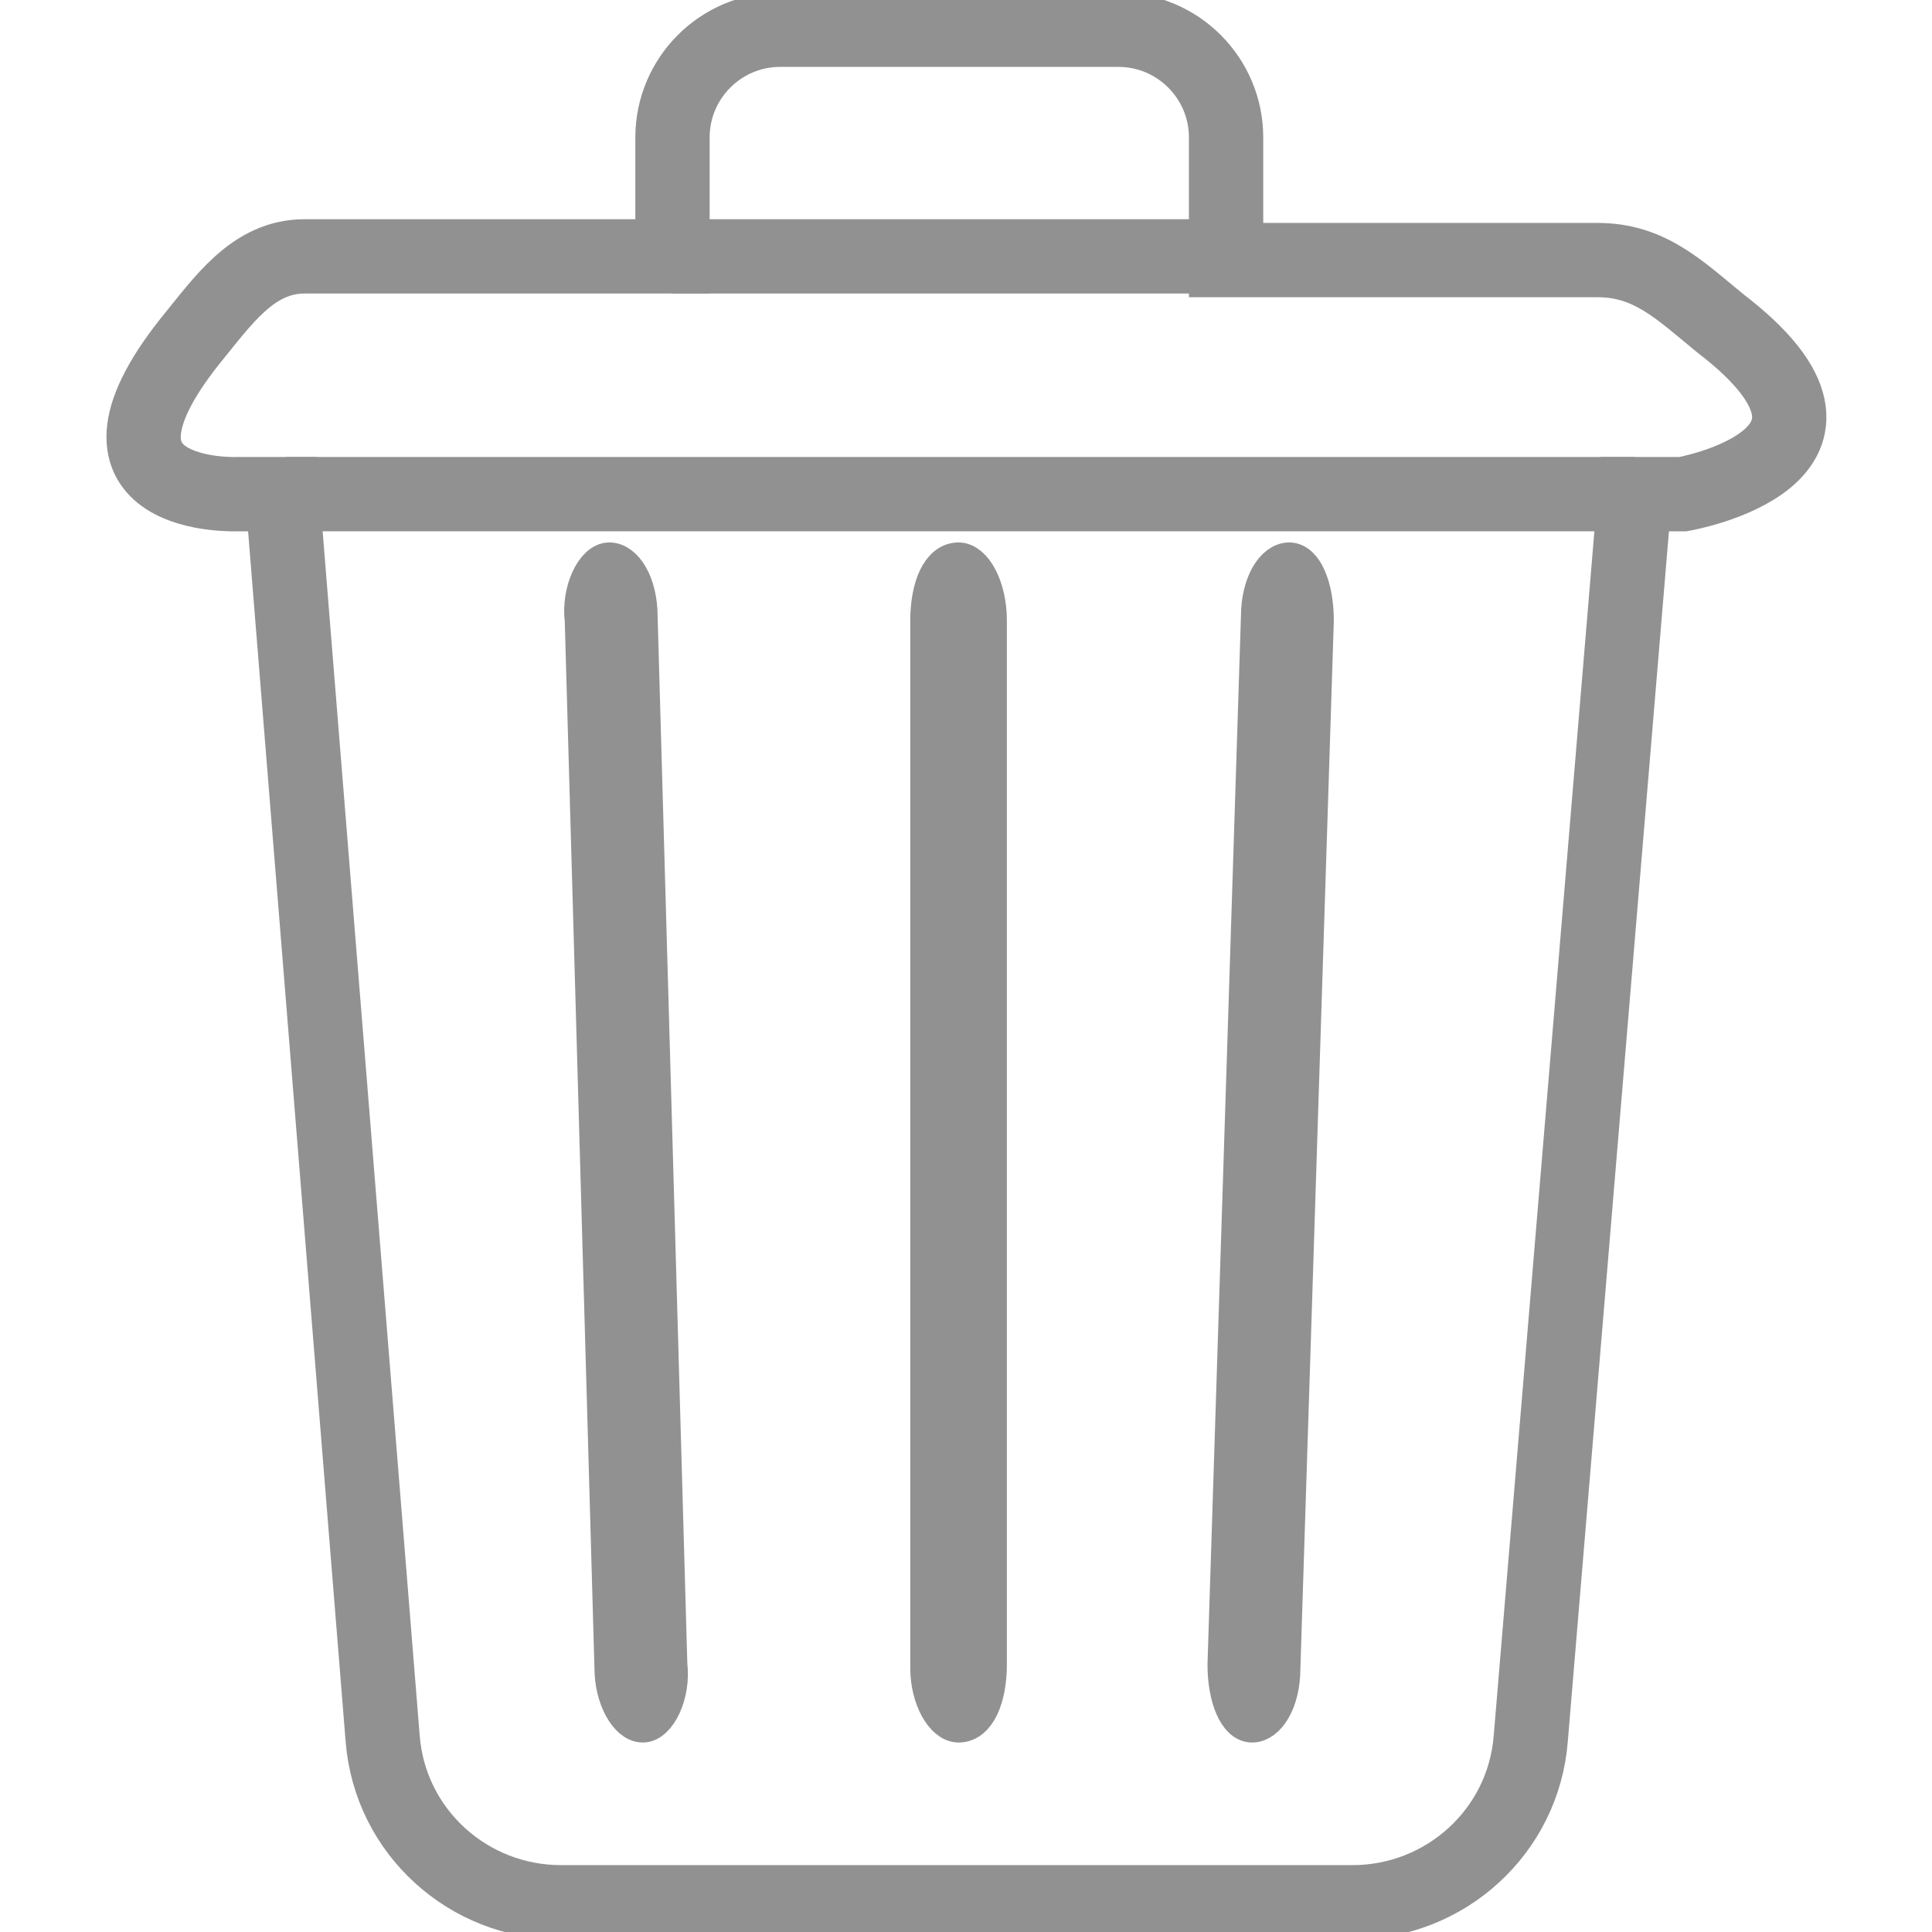
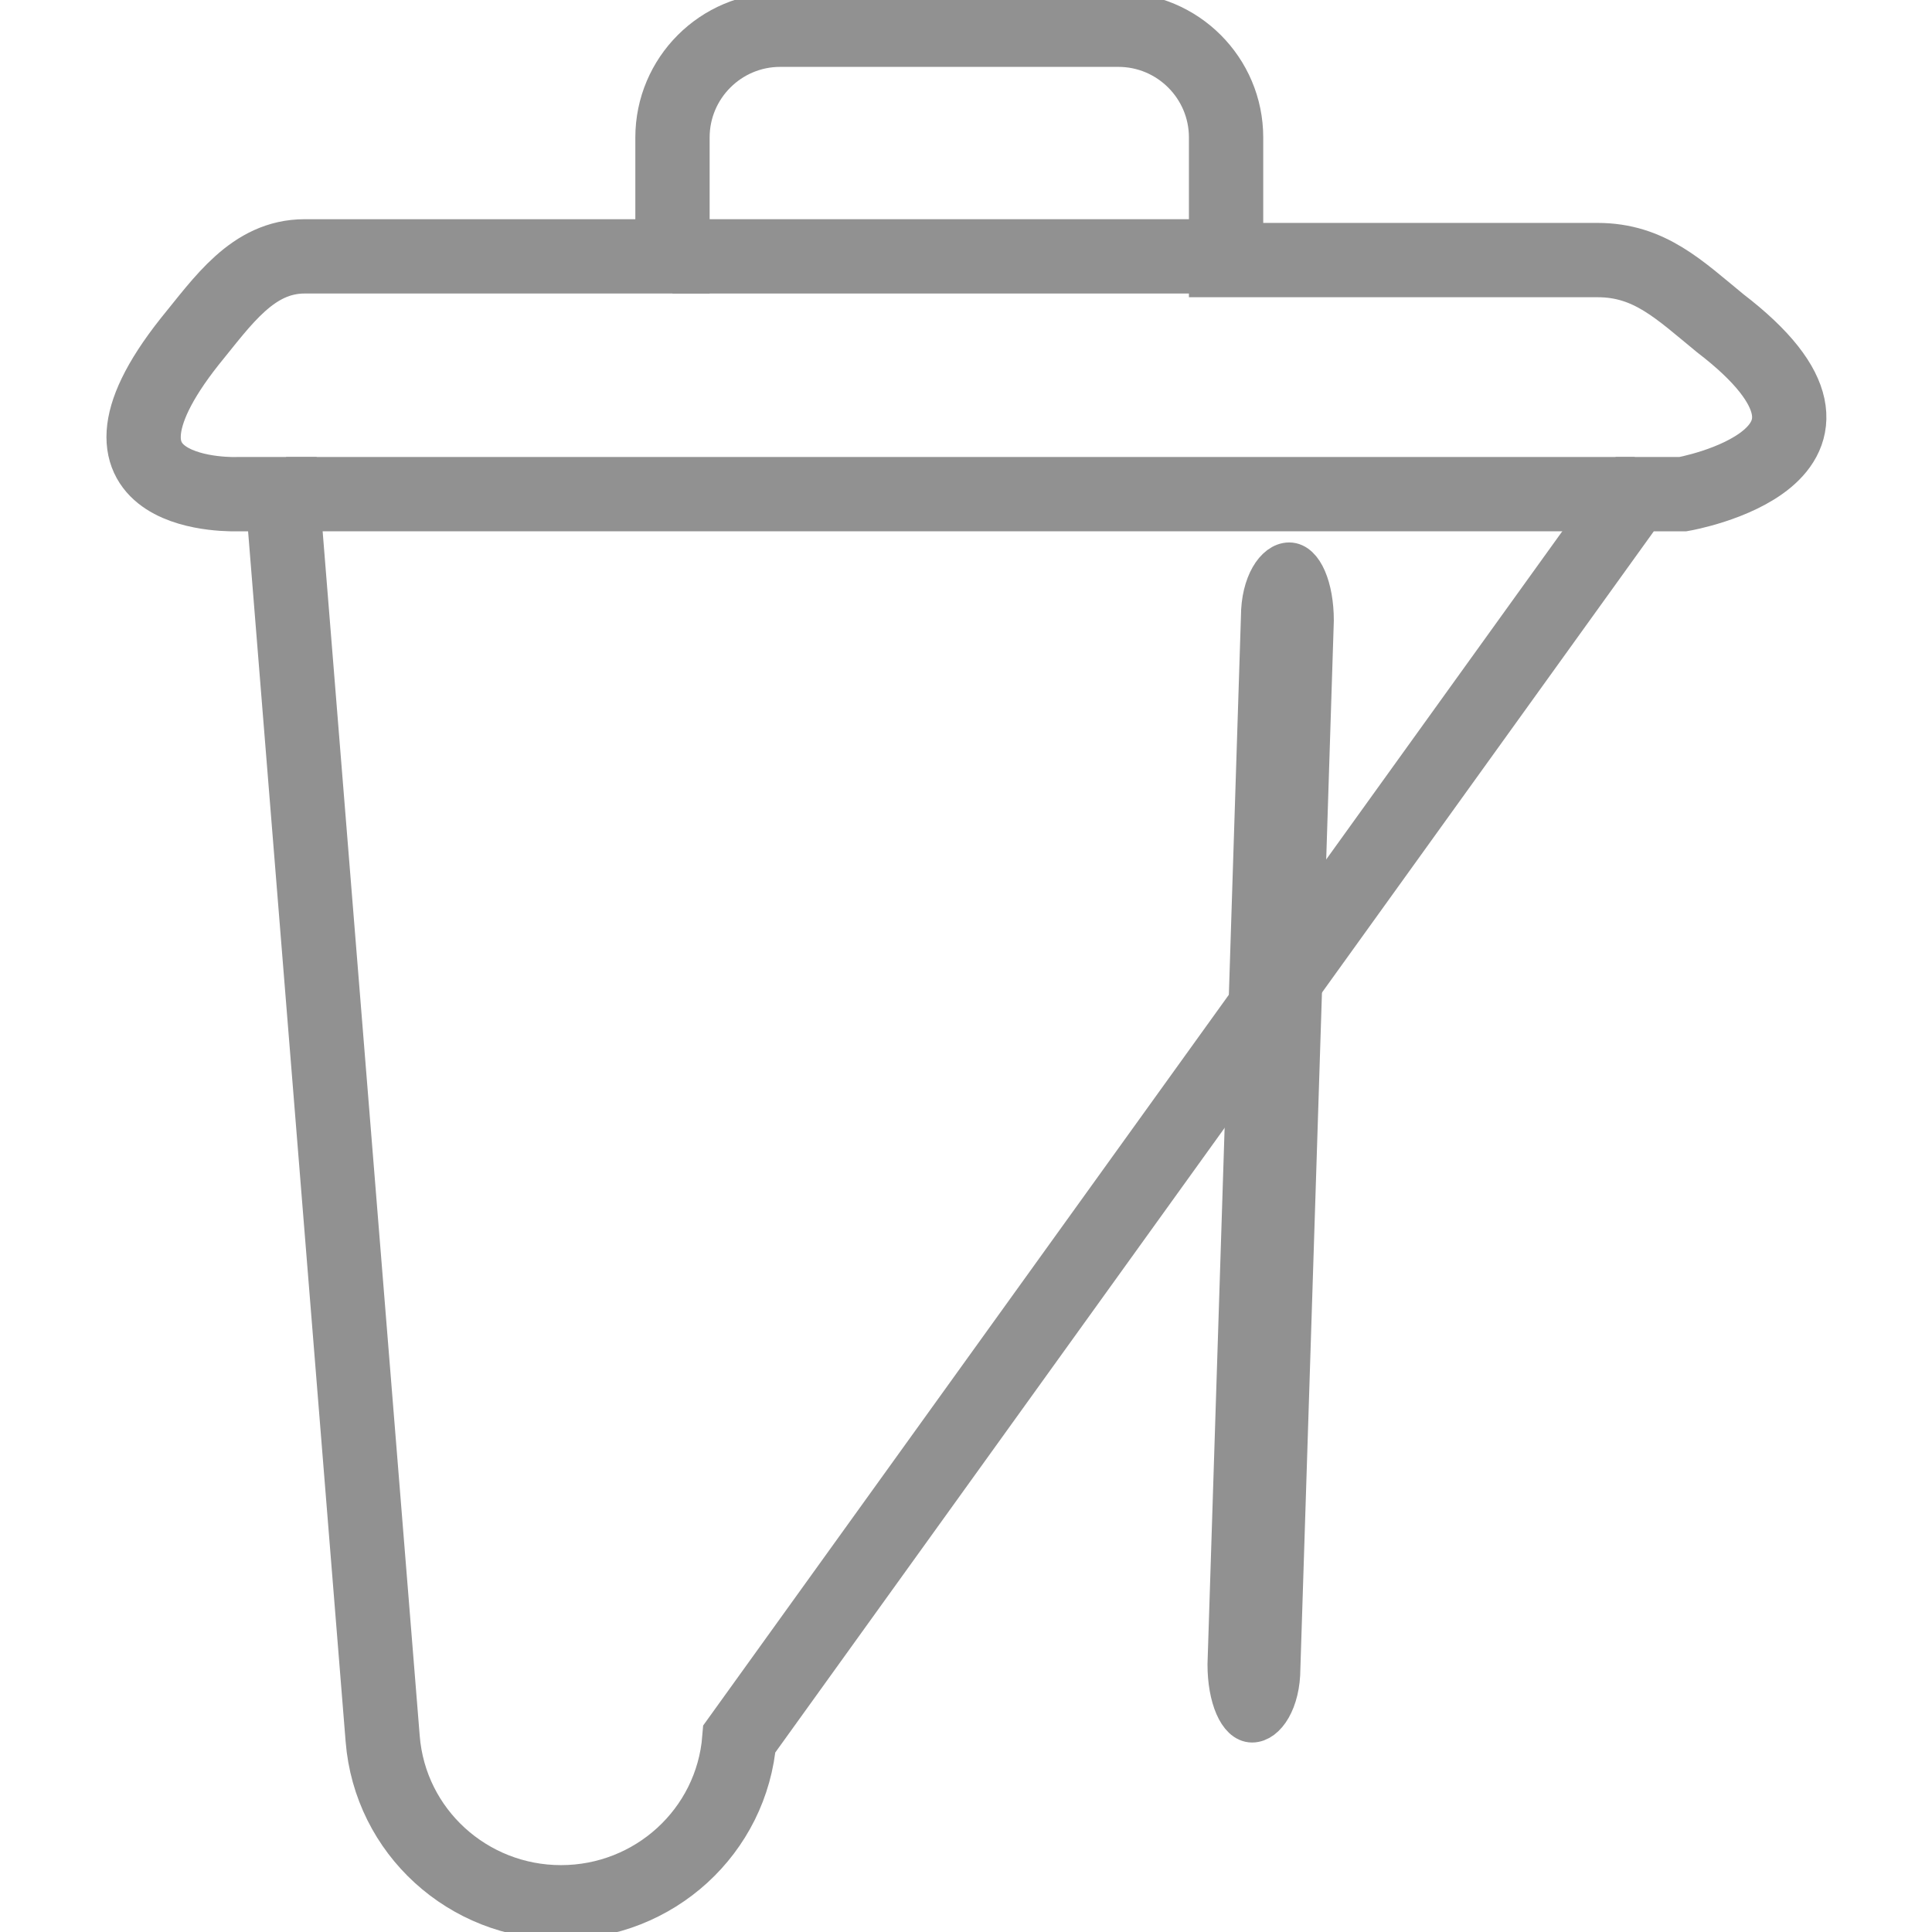
<svg xmlns="http://www.w3.org/2000/svg" version="1.1" id="Camada_1" x="0px" y="0px" viewBox="0 0 52 52" style="enable-background:new 0 0 52 52;" xml:space="preserve">
  <style type="text/css">
	.st0{fill:none;stroke:#919191;stroke-width:2;stroke-miterlimit:10;}
	.st1{fill:#919191;stroke:#919191;stroke-miterlimit:10;}
</style>
-   <path class="st0" d="M46.3,8.7c-1.1-0.9-1.9-1.7-3.3-1.7H33V3.7c0-1.6-1.3-2.9-2.9-2.9H21c-1.6,0-2.9,1.3-2.9,2.9v3.2H8.2  C6.8,6.9,6,8.1,5.1,9.2c-3.4,4.3,1.3,4.1,1.3,4.1h1.2l2.7,33.5c0.2,2.5,2.3,4.4,4.8,4.4h21.3c2.5,0,4.6-1.9,4.8-4.4L44,13.3h0.7h0.6  C45.3,13.3,51,12.3,46.3,8.7z" />
-   <path class="st1" d="M16.5,44.9c0,0.8,0.4,1.5,0.8,1.5c0,0,0,0,0,0c0.4,0,0.8-0.8,0.7-1.6l-0.8-28.2c0-0.9-0.4-1.5-0.8-1.5  c-0.4,0-0.8,0.8-0.7,1.6L16.5,44.9z" />
+   <path class="st0" d="M46.3,8.7c-1.1-0.9-1.9-1.7-3.3-1.7H33V3.7c0-1.6-1.3-2.9-2.9-2.9H21c-1.6,0-2.9,1.3-2.9,2.9v3.2H8.2  C6.8,6.9,6,8.1,5.1,9.2c-3.4,4.3,1.3,4.1,1.3,4.1h1.2l2.7,33.5c0.2,2.5,2.3,4.4,4.8,4.4c2.5,0,4.6-1.9,4.8-4.4L44,13.3h0.7h0.6  C45.3,13.3,51,12.3,46.3,8.7z" />
  <path class="st1" d="M35.4,16.7c0-0.9-0.3-1.6-0.7-1.6c-0.4,0-0.8,0.6-0.8,1.5L33,44.8c0,0.9,0.3,1.6,0.7,1.6c0,0,0,0,0,0  c0.4,0,0.8-0.6,0.8-1.5L35.4,16.7z" />
-   <path class="st1" d="M25.8,46.4c0.5,0,0.8-0.7,0.8-1.6V16.7c0-0.9-0.4-1.6-0.8-1.6c-0.5,0-0.8,0.7-0.8,1.6v28.2  C25,45.7,25.4,46.4,25.8,46.4L25.8,46.4z" />
  <line class="st0" x1="18.1" y1="6.9" x2="33" y2="6.9" />
  <line class="st0" x1="7.7" y1="13.3" x2="44" y2="13.3" />
</svg>